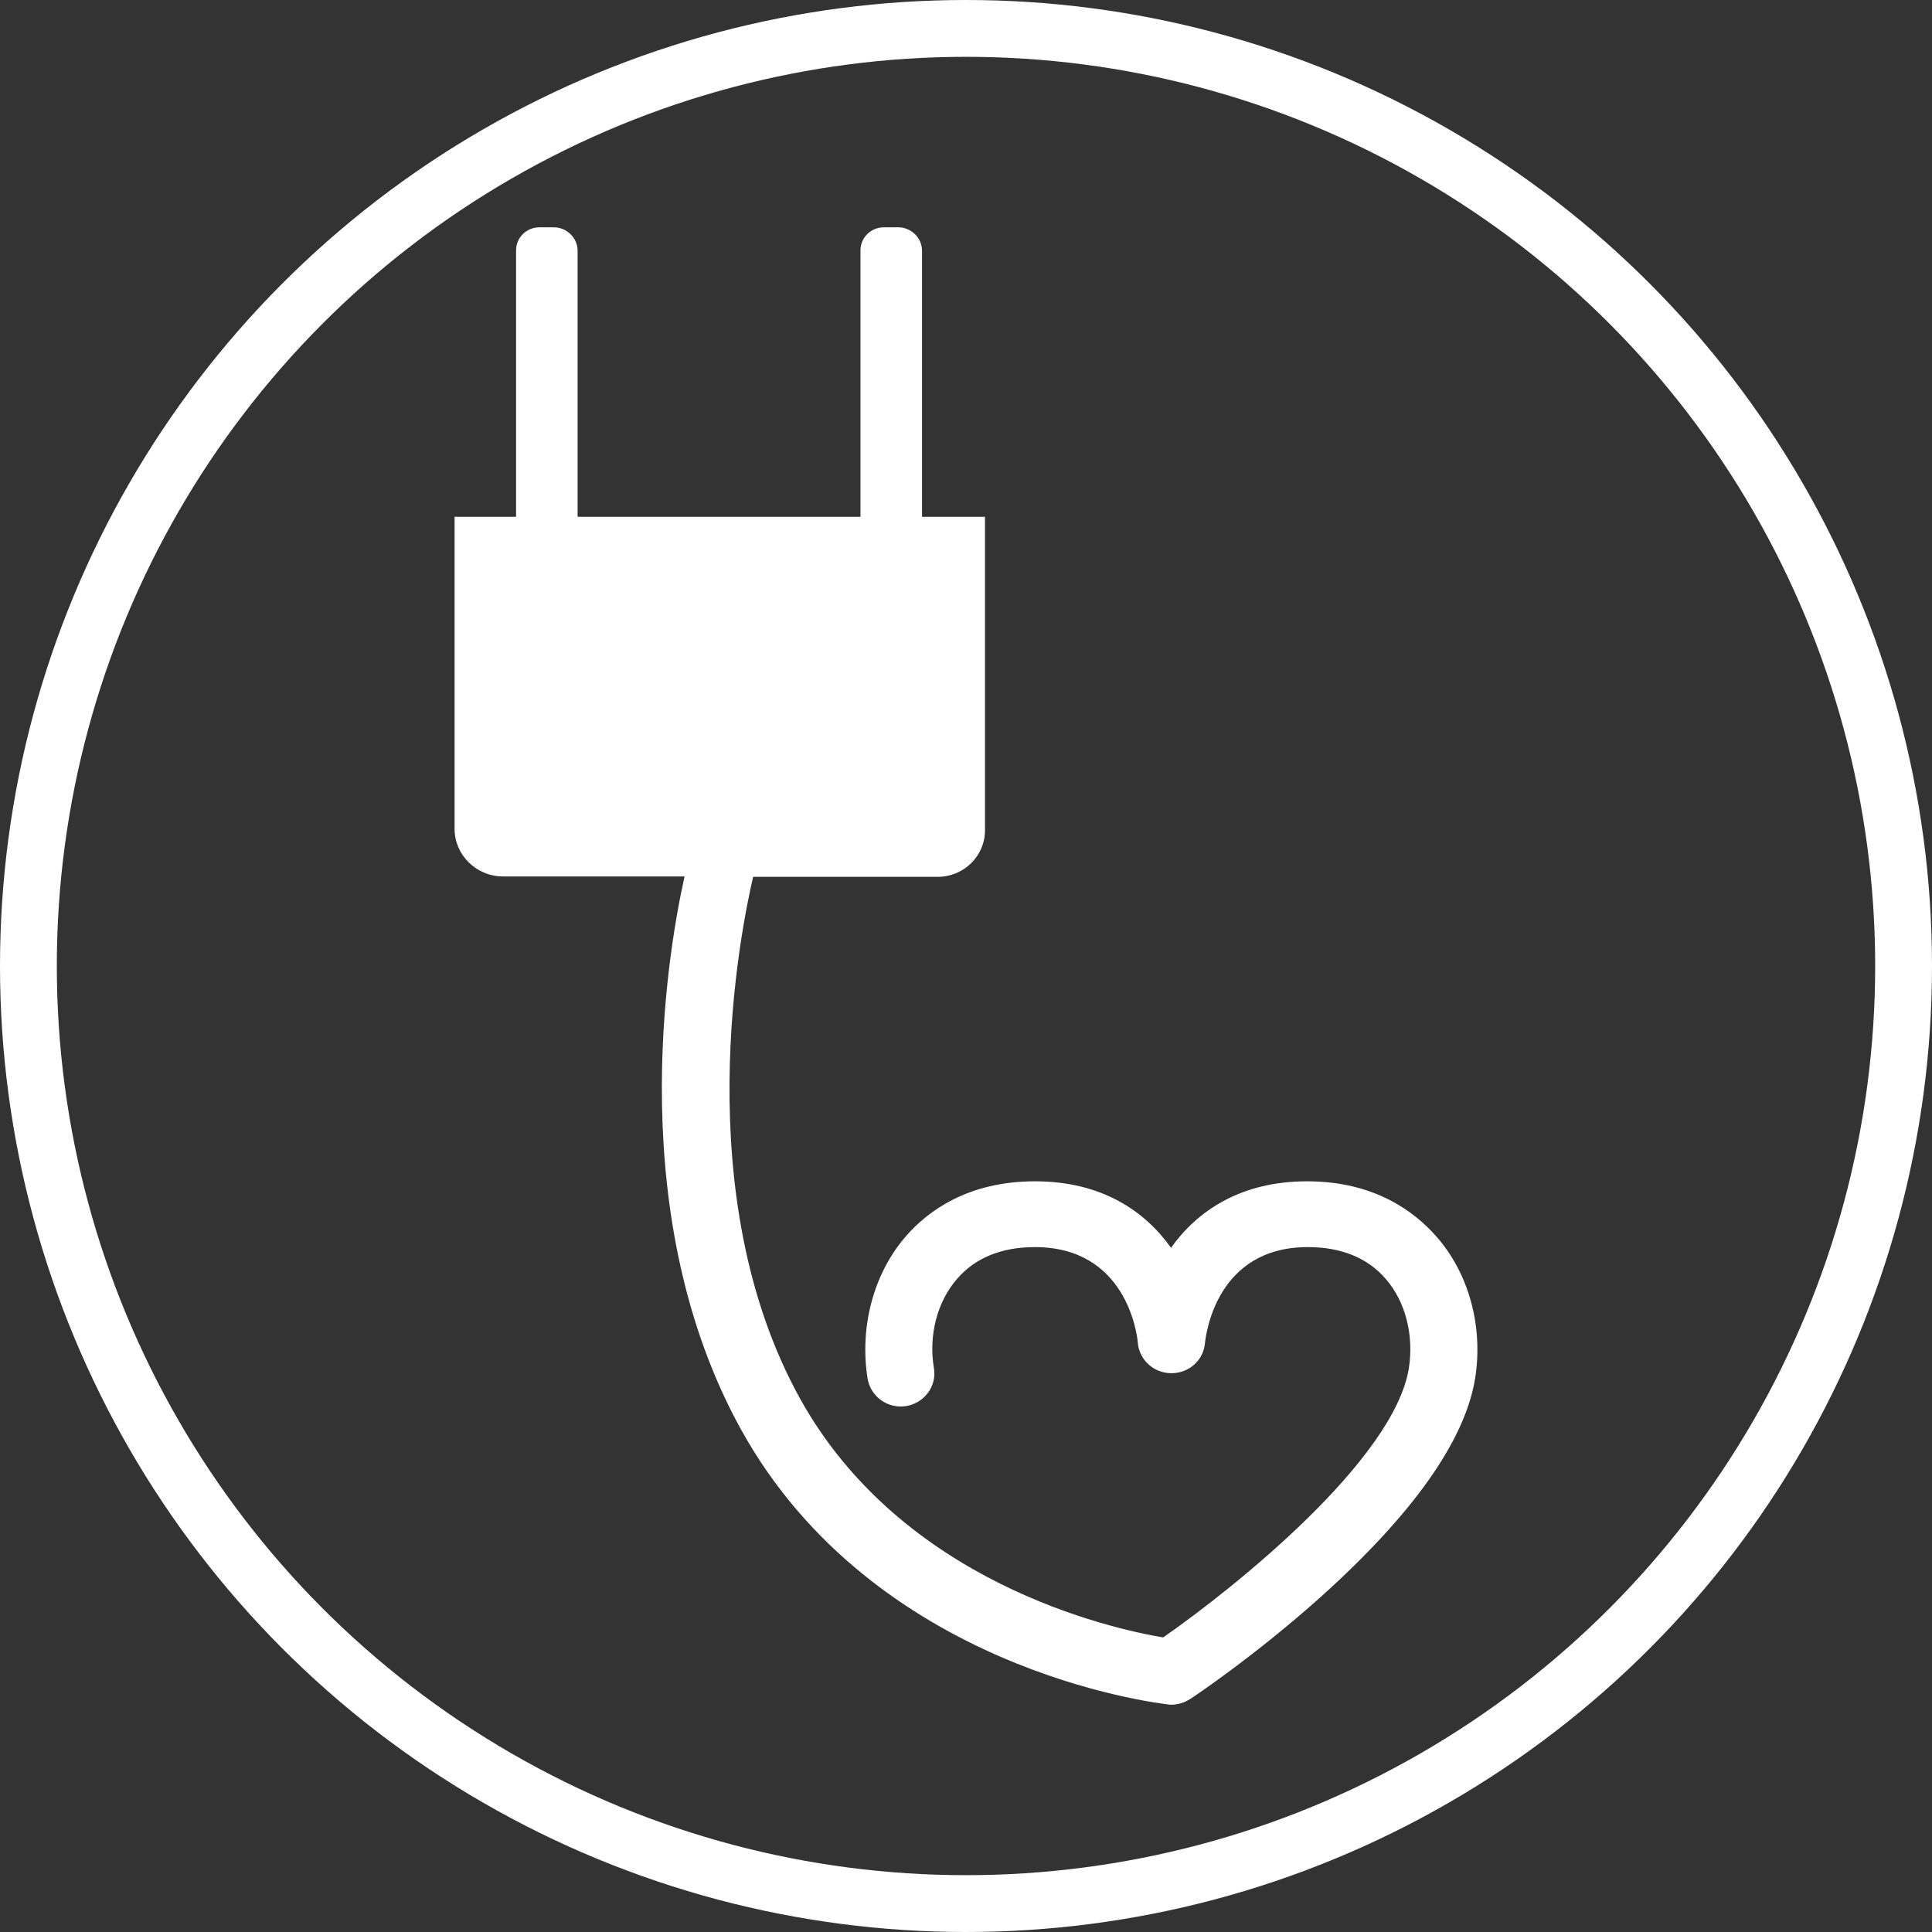
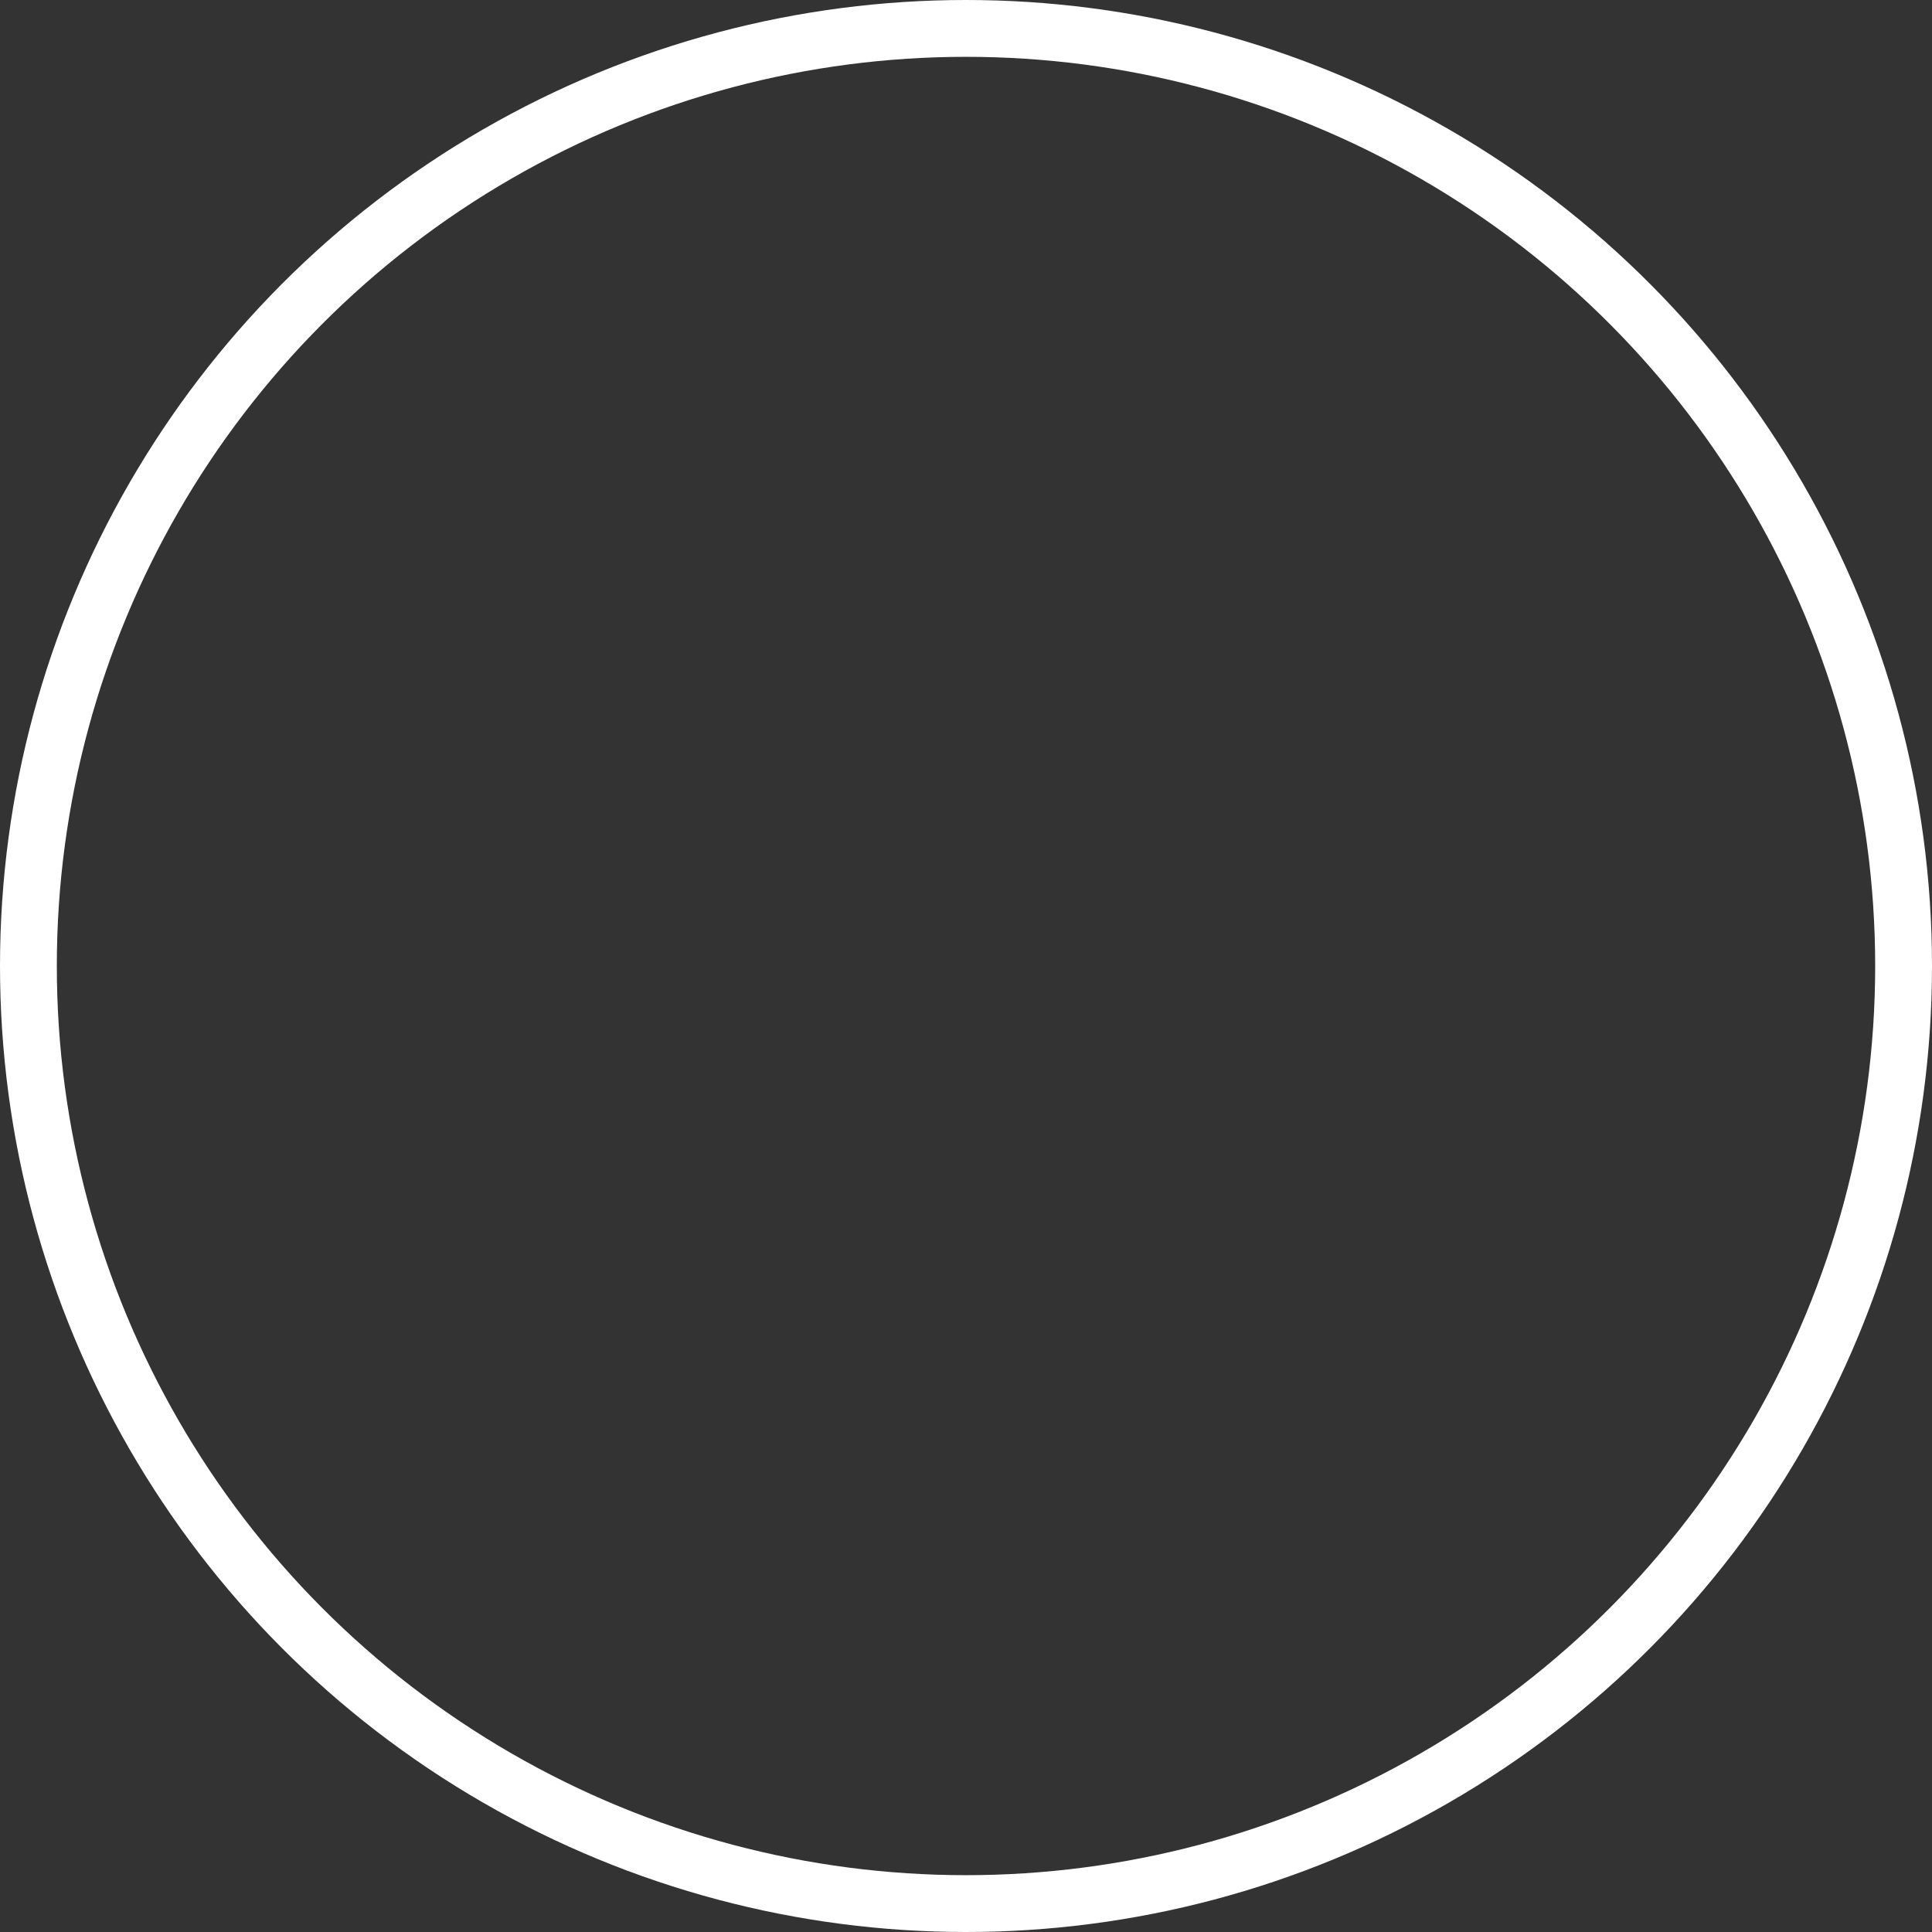
<svg xmlns="http://www.w3.org/2000/svg" width="34" height="34" viewBox="0 0 34 34" fill="none">
  <rect x="0" y="0" width="34" height="34" fill="#333333" stroke="none" />
-   <path d="M25.96 24.256C25.783 25.349 24.872 26.636 23.258 28.09C22.097 29.132 21.001 29.865 20.949 29.897C20.851 29.961 20.732 30 20.614 30C20.595 30 20.568 30 20.549 29.994C20.339 29.968 15.386 29.383 13.044 25.163C10.985 21.438 11.719 16.897 12.047 15.424H8.853C8.38 15.424 8 15.044 8 14.588V9.095H9.082V4.405C9.082 4.18 9.266 4 9.496 4H9.745C9.974 4 10.165 4.187 10.165 4.412V9.095H15.143V4.405C15.143 4.18 15.327 4 15.557 4H15.806C16.036 4 16.226 4.187 16.226 4.412V9.095H17.334V14.614C17.334 15.064 16.961 15.431 16.501 15.431H13.254C13.031 16.389 12.093 21.027 14.081 24.616C15.878 27.852 19.552 28.662 20.47 28.816C21.743 27.929 24.53 25.69 24.793 24.082C24.885 23.497 24.734 22.905 24.386 22.506C24.065 22.133 23.599 21.947 23.015 21.947C21.415 21.947 21.224 23.465 21.205 23.638C21.178 23.941 20.923 24.166 20.614 24.166C20.306 24.166 20.05 23.934 20.024 23.632C20.011 23.465 19.814 21.947 18.213 21.947C17.63 21.947 17.164 22.133 16.843 22.506C16.495 22.905 16.337 23.497 16.436 24.082C16.488 24.397 16.265 24.693 15.944 24.745C15.622 24.796 15.321 24.577 15.268 24.262C15.124 23.349 15.373 22.41 15.944 21.754C16.324 21.316 17.033 20.789 18.213 20.789C19.401 20.789 20.155 21.323 20.608 21.959C21.06 21.323 21.821 20.789 23.002 20.789C24.183 20.789 24.885 21.316 25.272 21.754C25.849 22.403 26.105 23.342 25.96 24.256Z" fill="white" />
  <circle cx="17" cy="17" r="16.5" stroke="white" />
</svg>